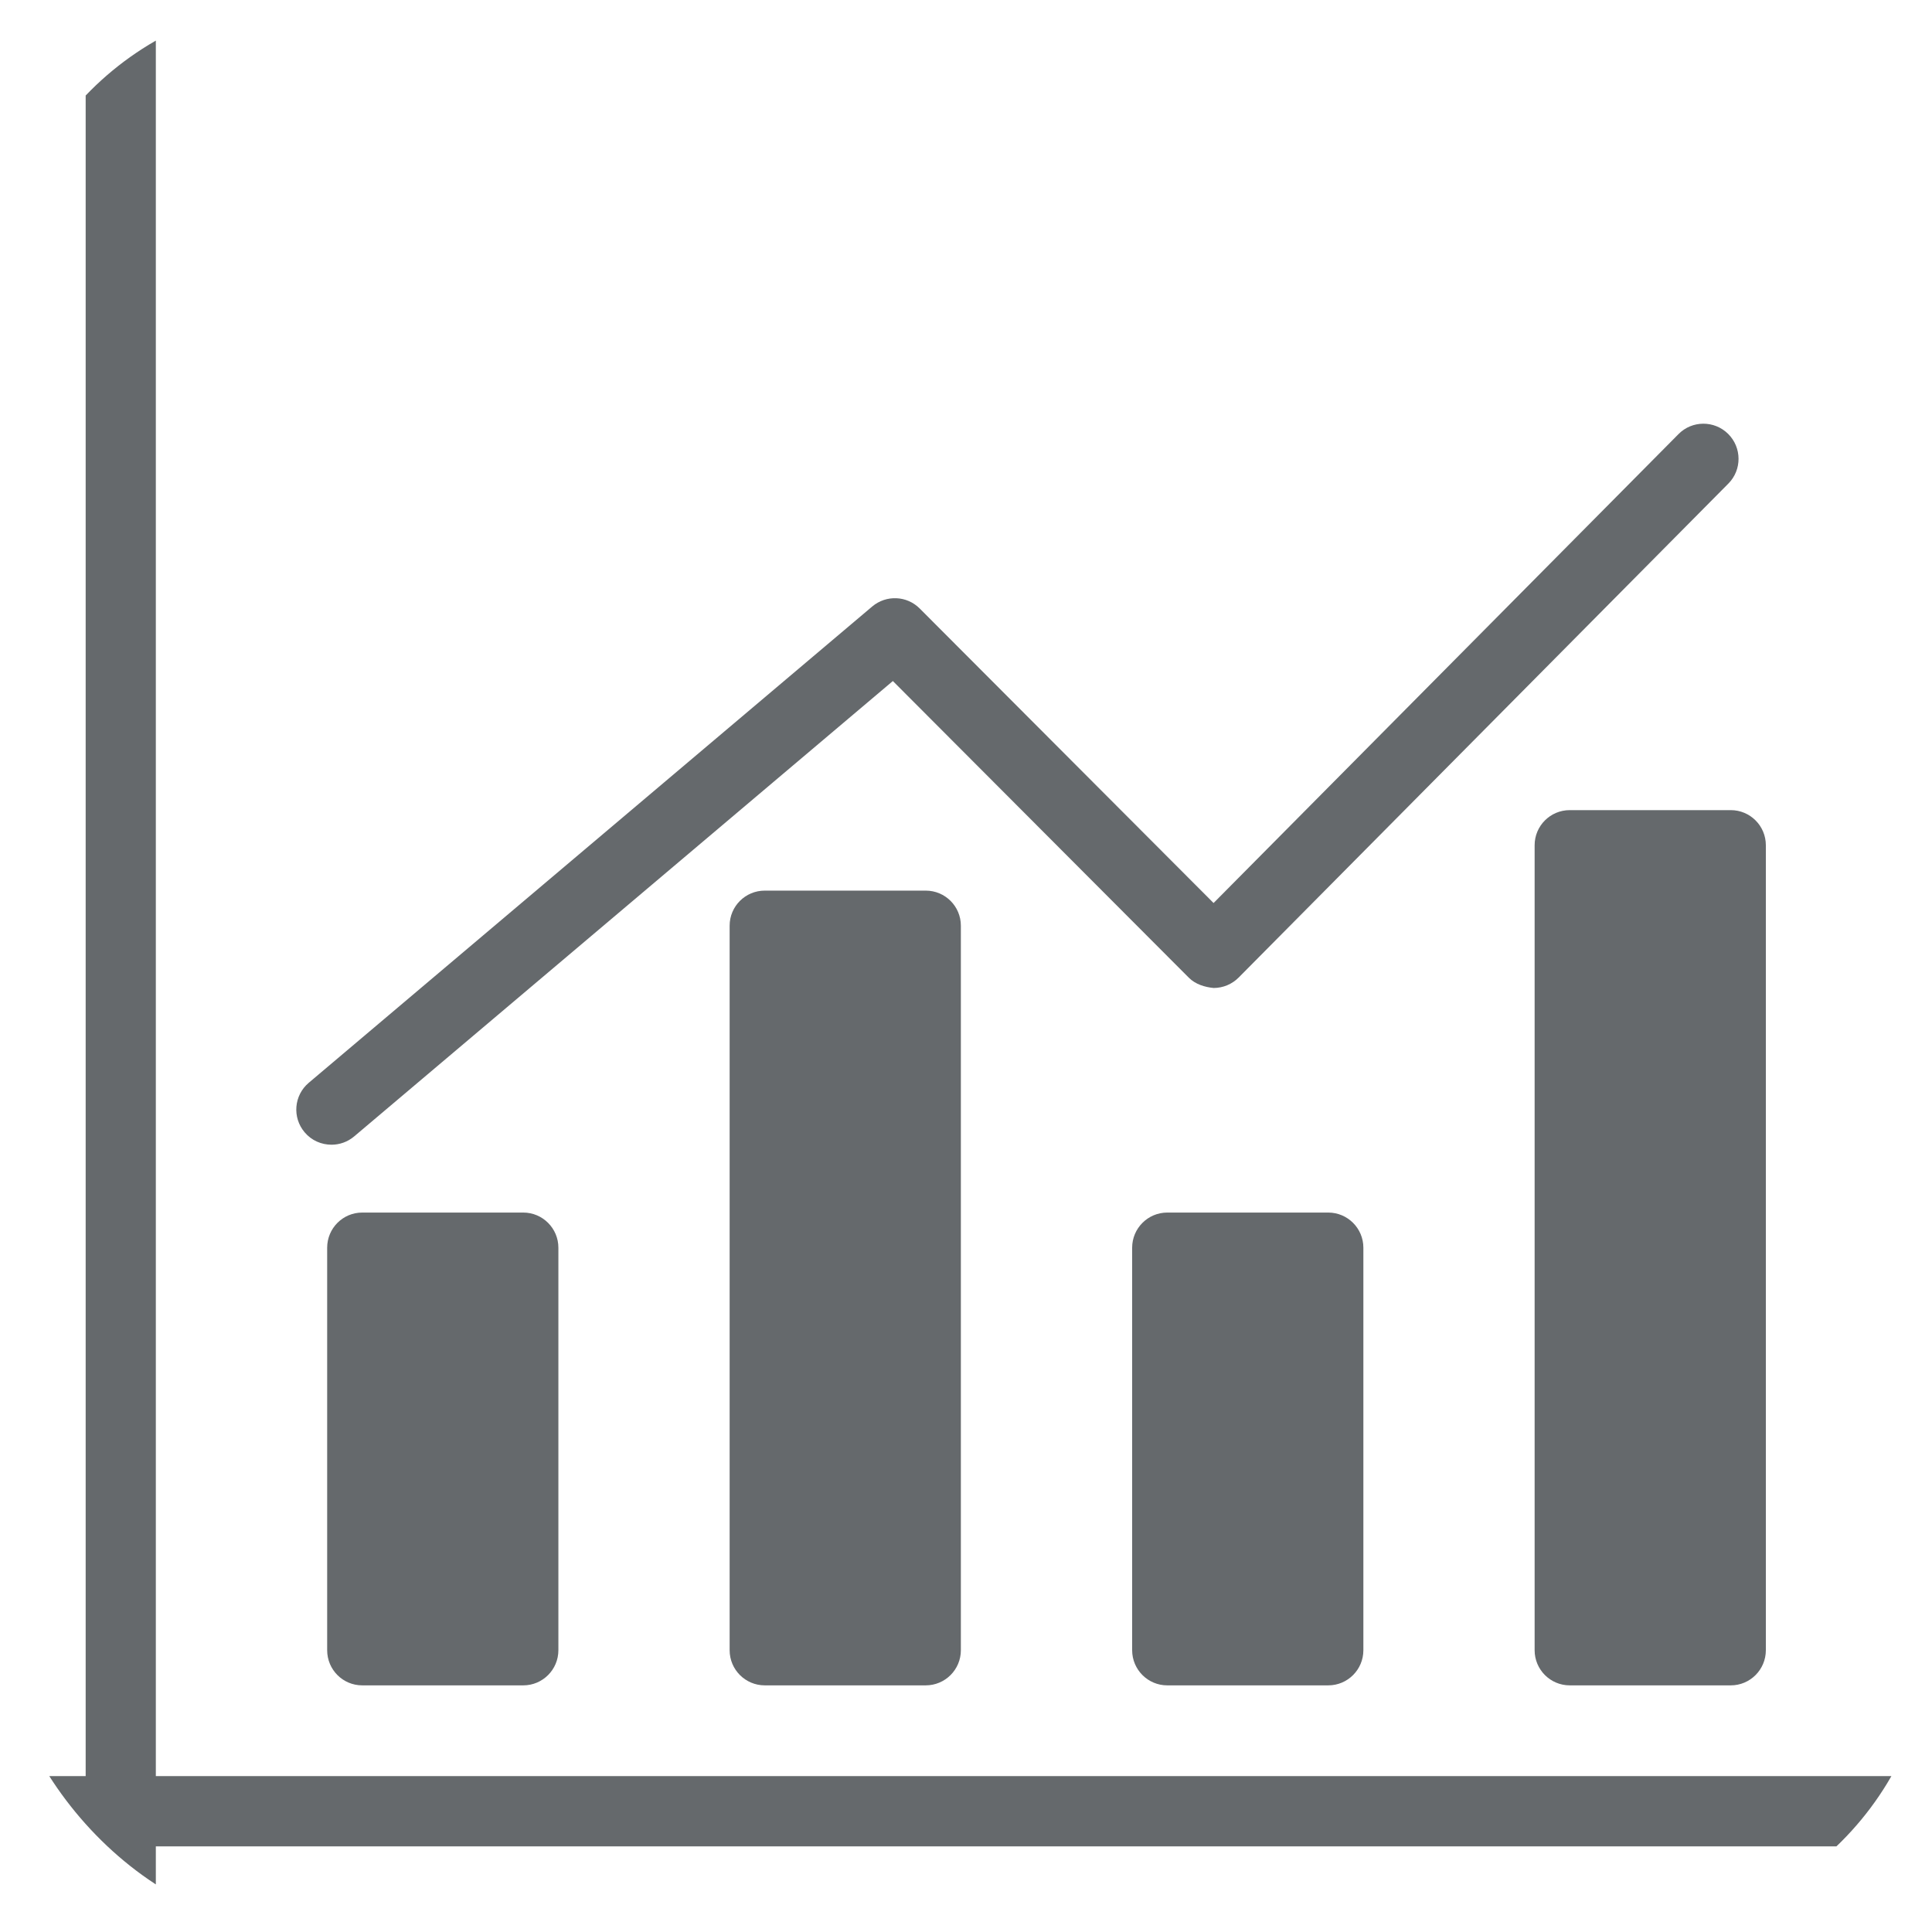
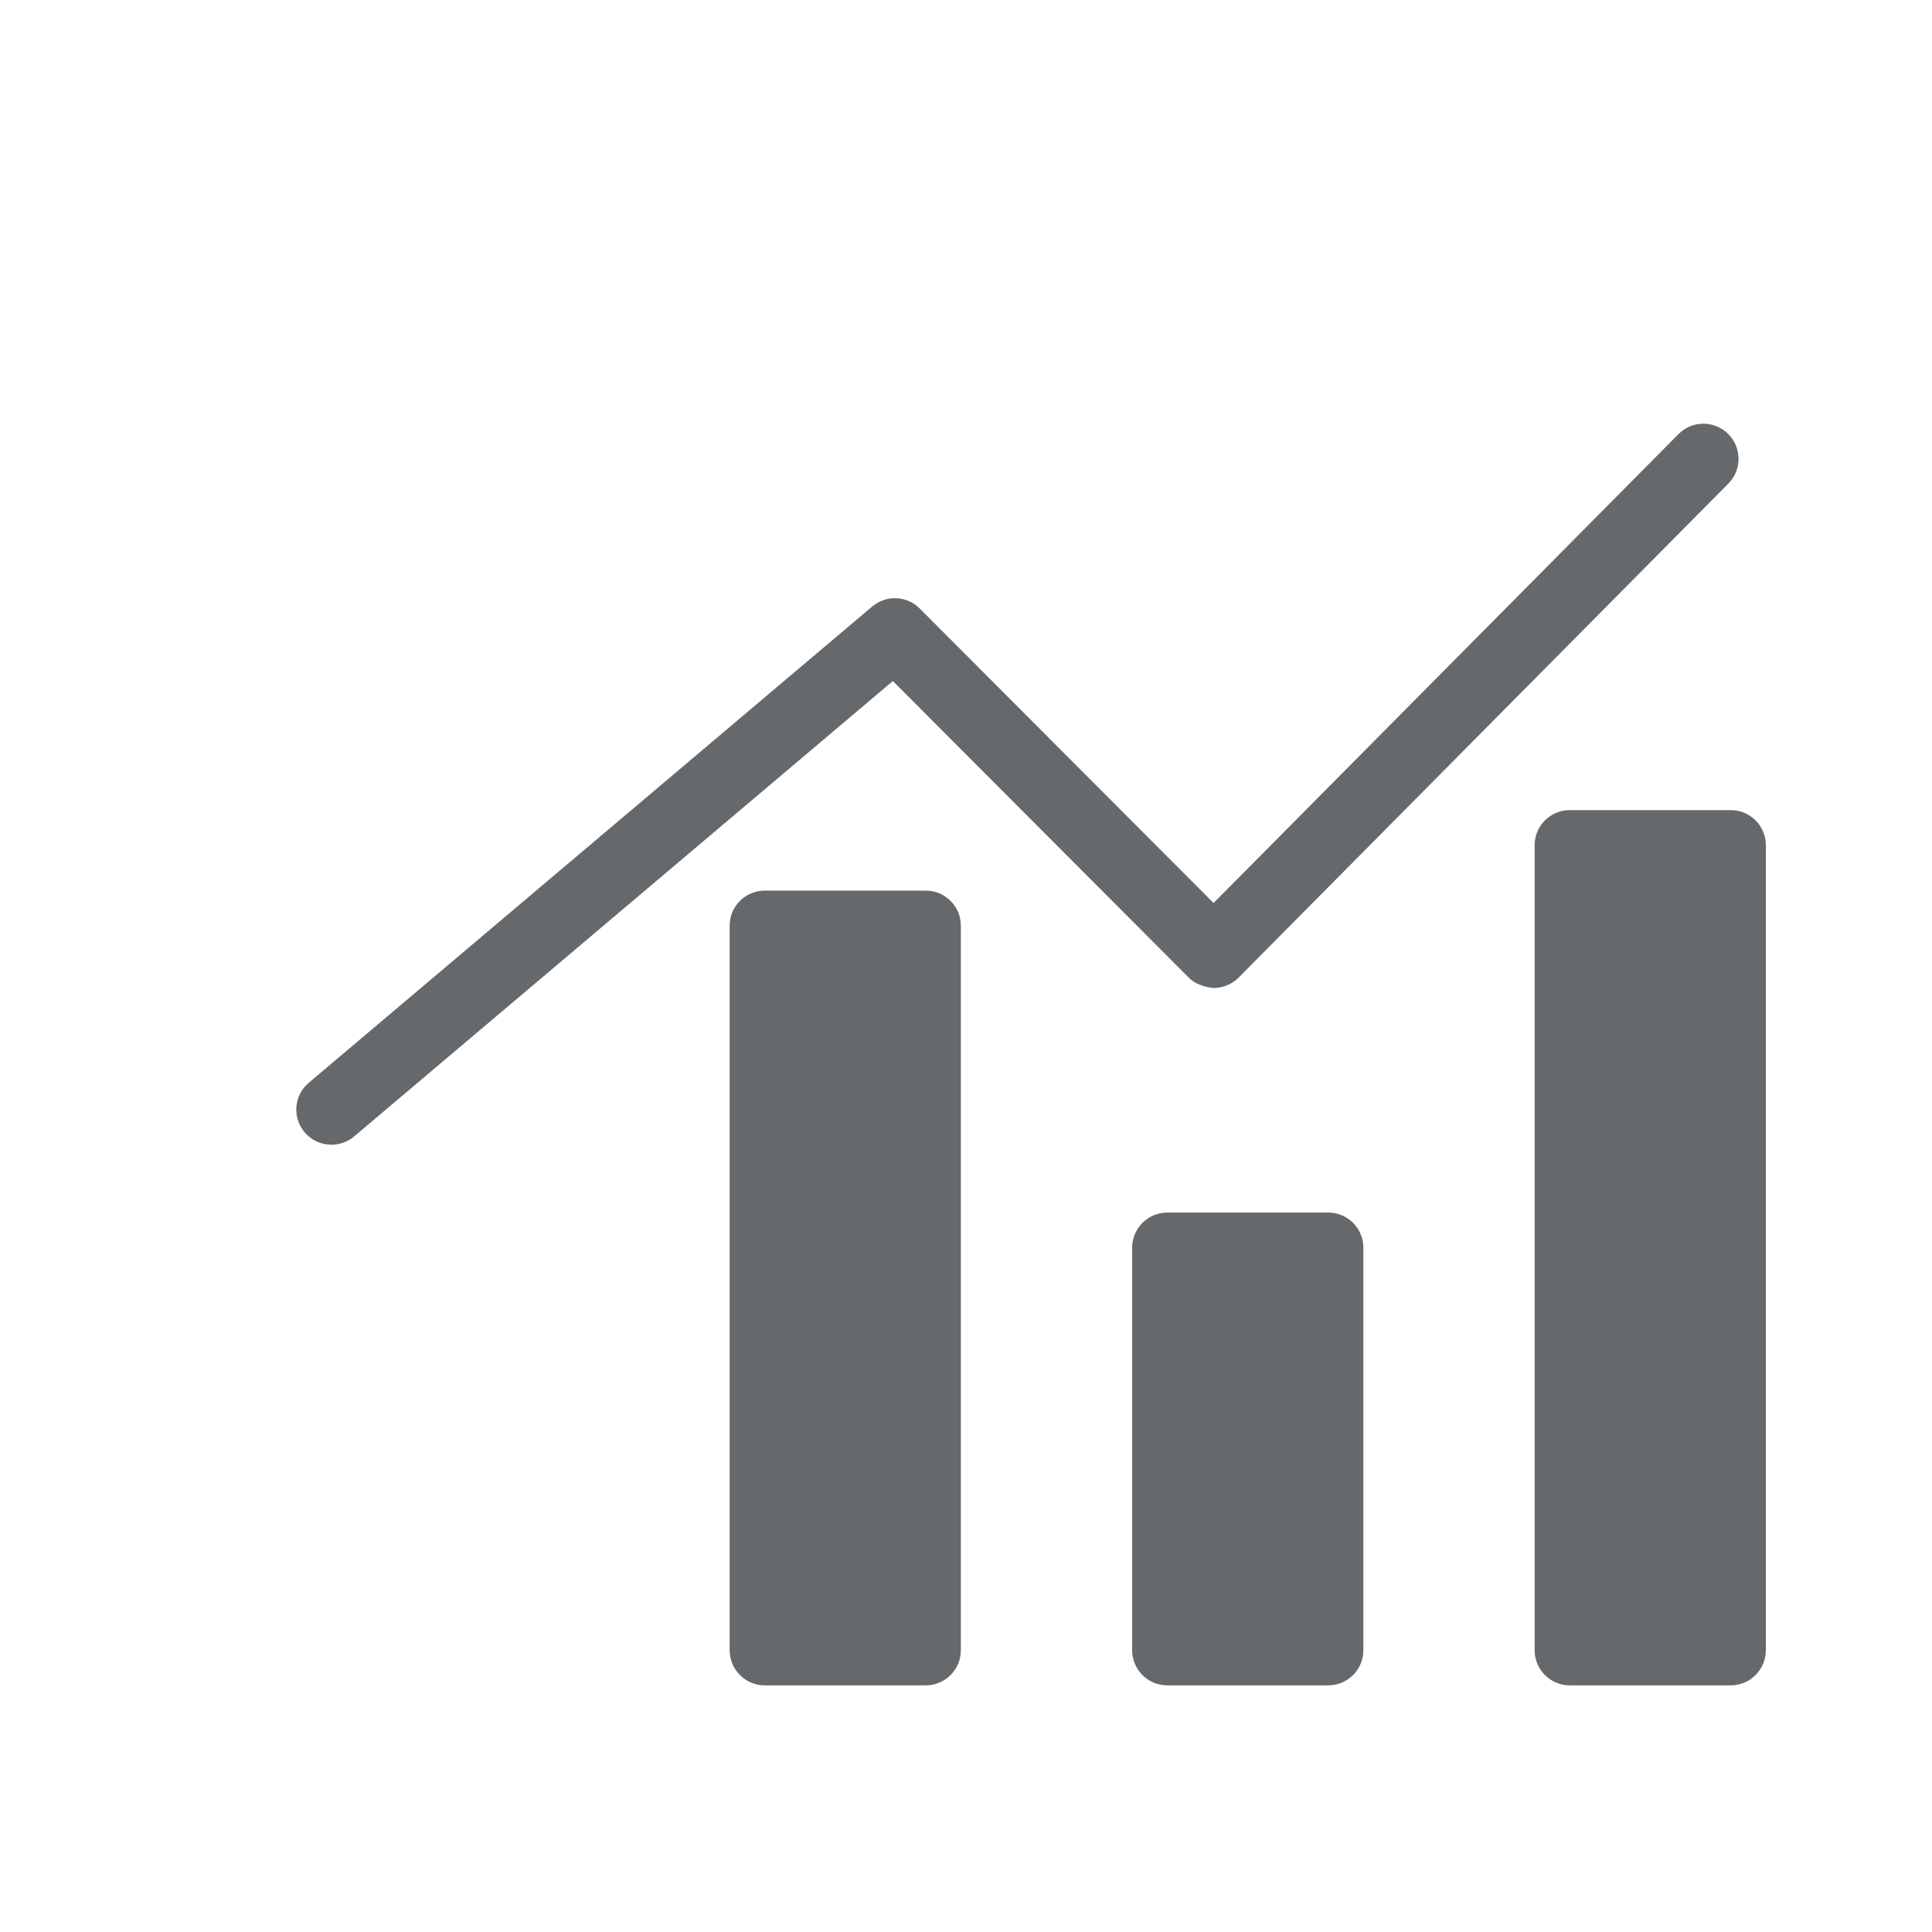
<svg xmlns="http://www.w3.org/2000/svg" width="50" height="50" viewBox="0 0 50 50" fill="none">
  <g clip-path="url(#clip0_113_331)">
-     <path d="M50 45.965H4.033V0H2.217V45.965H0V47.784H2.217V50H4.033V47.784H50V45.965Z" fill="#65696C" />
    <path d="M19.793 23.049C19.29 23.049 18.883 23.455 18.883 23.957V42.707C18.883 43.21 19.29 43.617 19.793 43.617H23.957C24.46 43.617 24.867 43.21 24.867 42.707V23.957C24.867 23.455 24.46 23.049 23.957 23.049H19.793Z" fill="#65696C" />
-     <path d="M9.375 31.381C8.872 31.381 8.467 31.789 8.467 32.291V42.707C8.467 43.21 8.872 43.617 9.375 43.617H13.543C14.043 43.617 14.451 43.21 14.451 42.707V32.291C14.451 31.789 14.043 31.381 13.543 31.381H9.375Z" fill="#65696C" />
    <path d="M30.208 31.381C29.707 31.381 29.3 31.789 29.3 32.291V42.707C29.3 43.21 29.707 43.617 30.208 43.617H34.375C34.877 43.617 35.284 43.21 35.284 42.707V32.291C35.284 31.789 34.877 31.381 34.375 31.381H30.208Z" fill="#65696C" />
    <path d="M40.625 20.966C40.123 20.966 39.716 21.372 39.716 21.875V42.707C39.716 43.21 40.123 43.617 40.625 43.617H44.792C45.293 43.617 45.7 43.21 45.7 42.707V21.875C45.7 21.372 45.293 20.966 44.792 20.966H40.625Z" fill="#65696C" />
    <path d="M8.579 29.625C8.786 29.625 8.994 29.555 9.165 29.411L23.107 17.625L30.766 25.302C30.936 25.474 31.183 25.548 31.41 25.569C31.652 25.568 31.884 25.472 32.055 25.3L44.73 12.515C45.084 12.159 45.08 11.582 44.724 11.229C44.368 10.876 43.791 10.877 43.439 11.235L31.407 23.37L23.803 15.749C23.469 15.413 22.935 15.391 22.573 15.696L7.991 28.022C7.606 28.347 7.559 28.921 7.884 29.304C8.063 29.517 8.32 29.625 8.579 29.625Z" fill="#65696C" />
  </g>
  <defs>
    <clipPath id="clip0_113_331">
      <rect width="50" height="50" rx="8" fill="white" />
    </clipPath>
  </defs>
</svg>